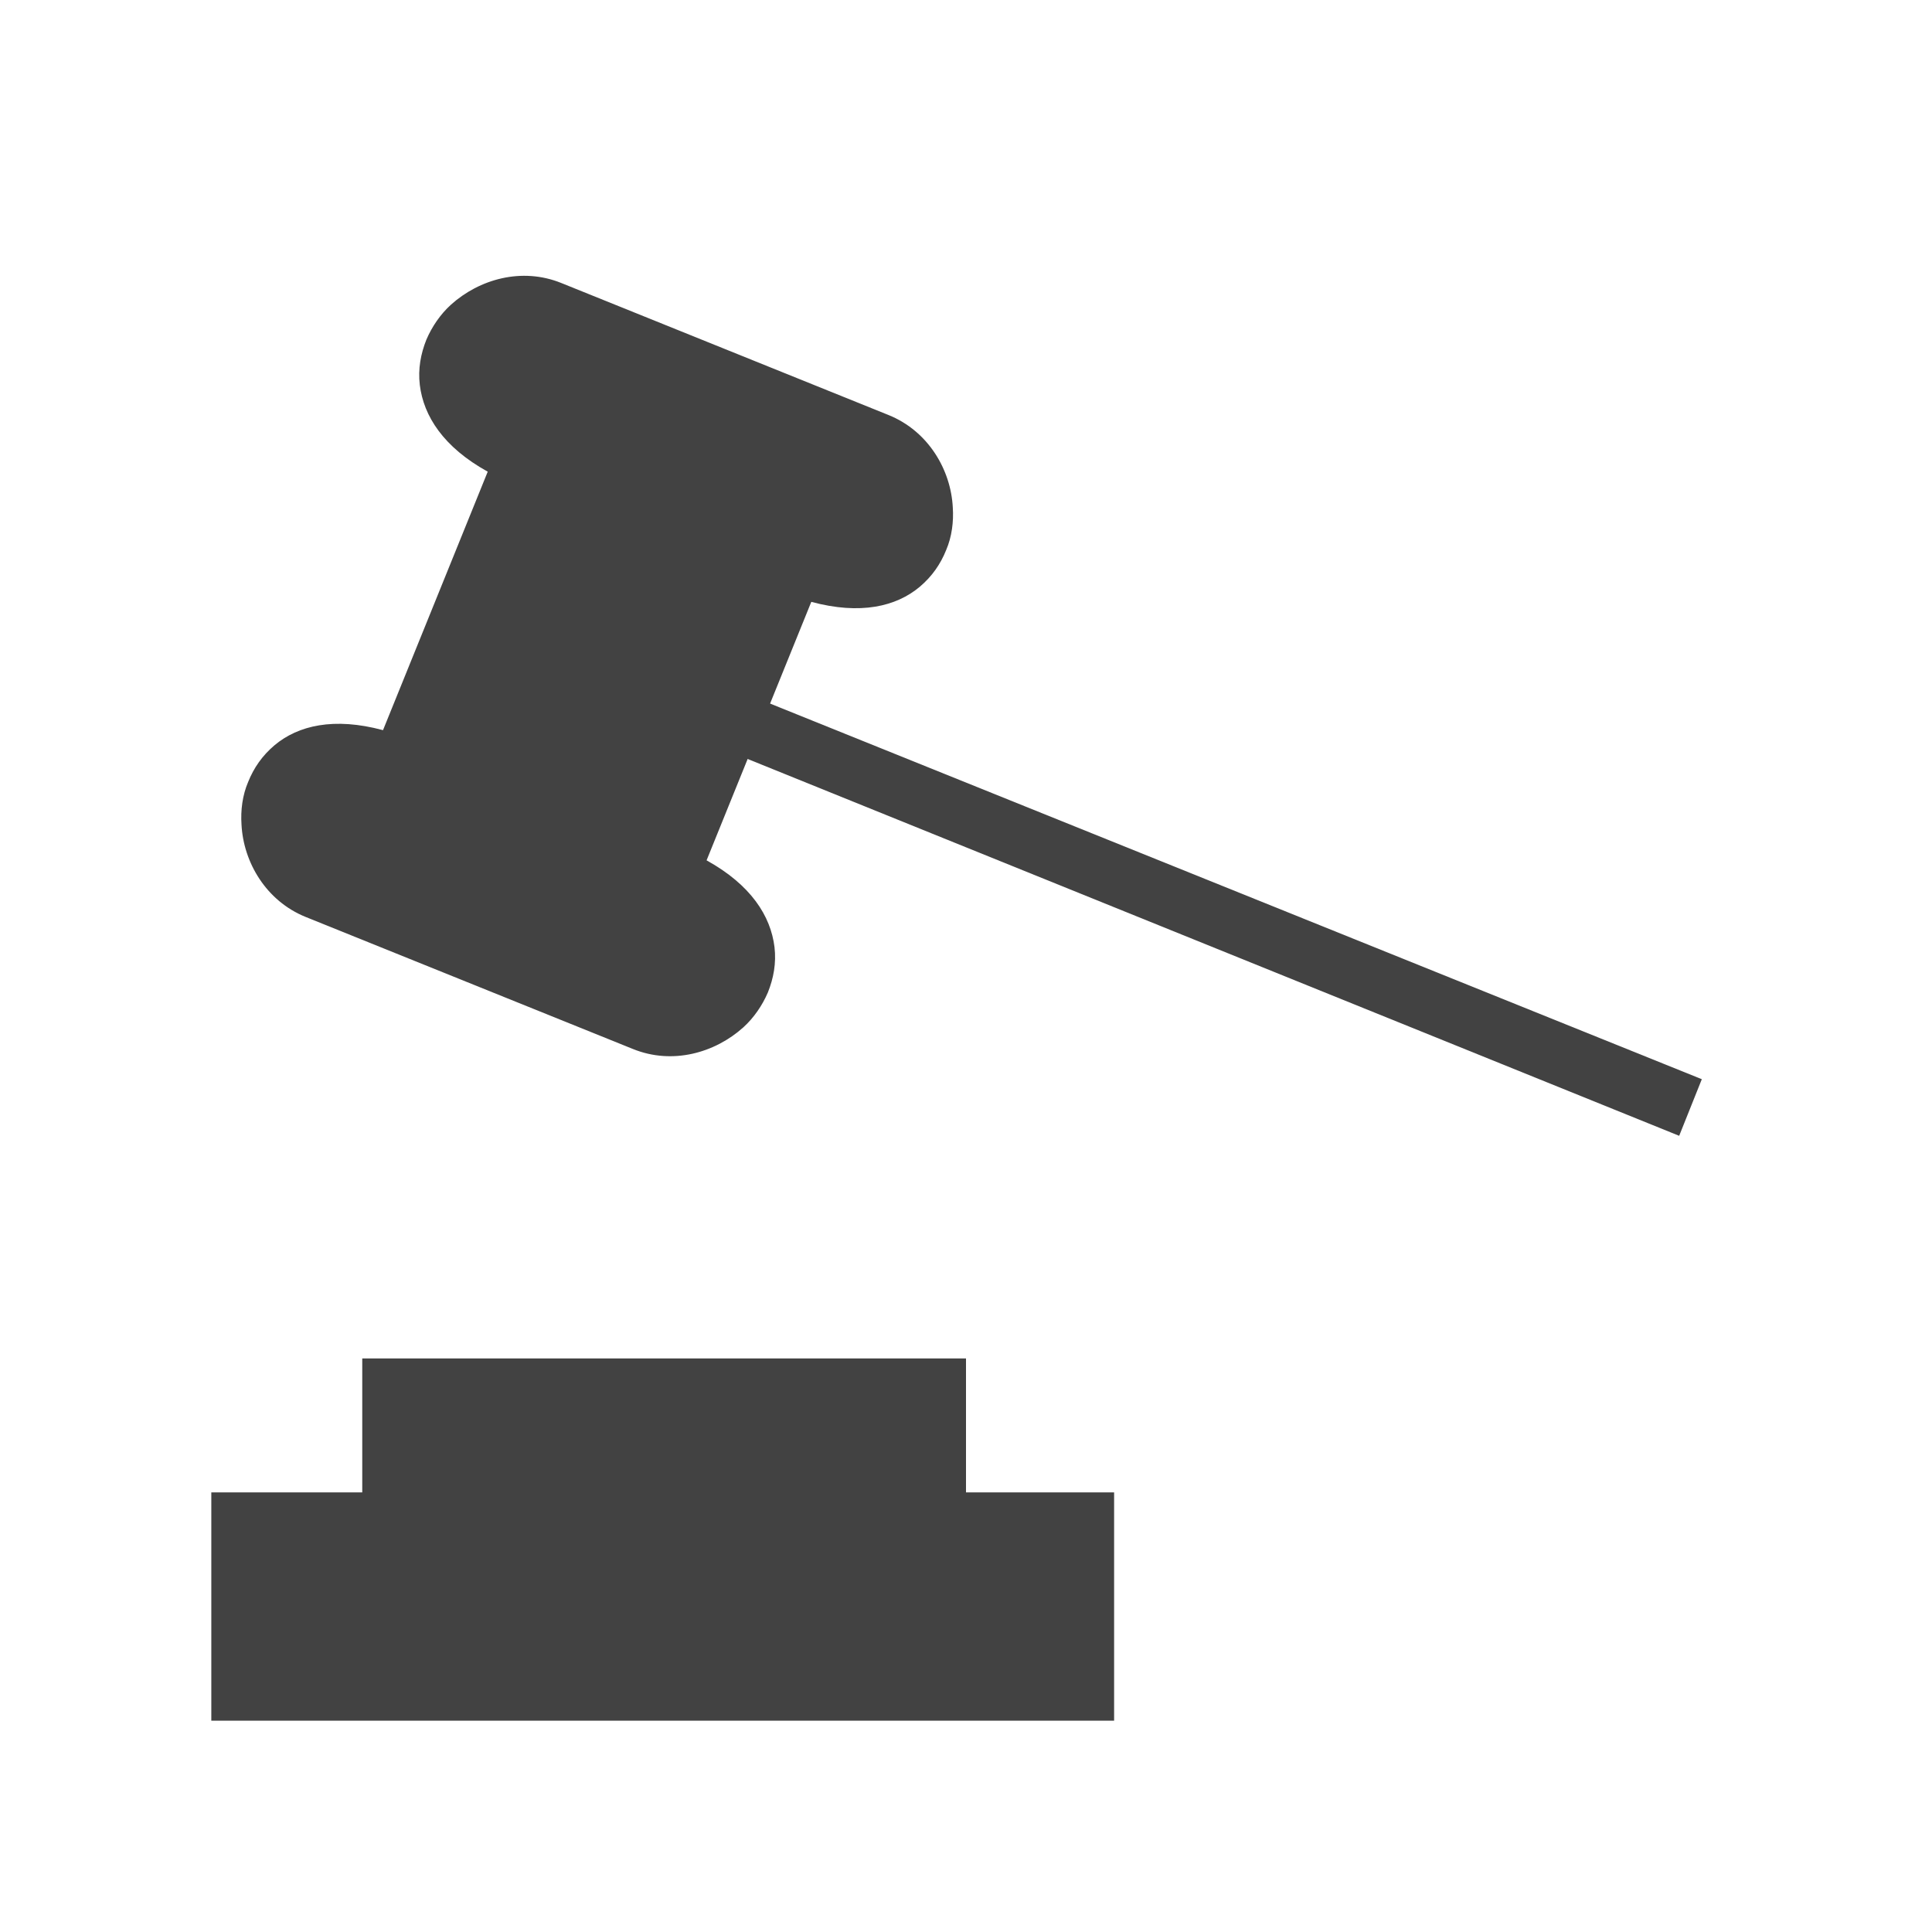
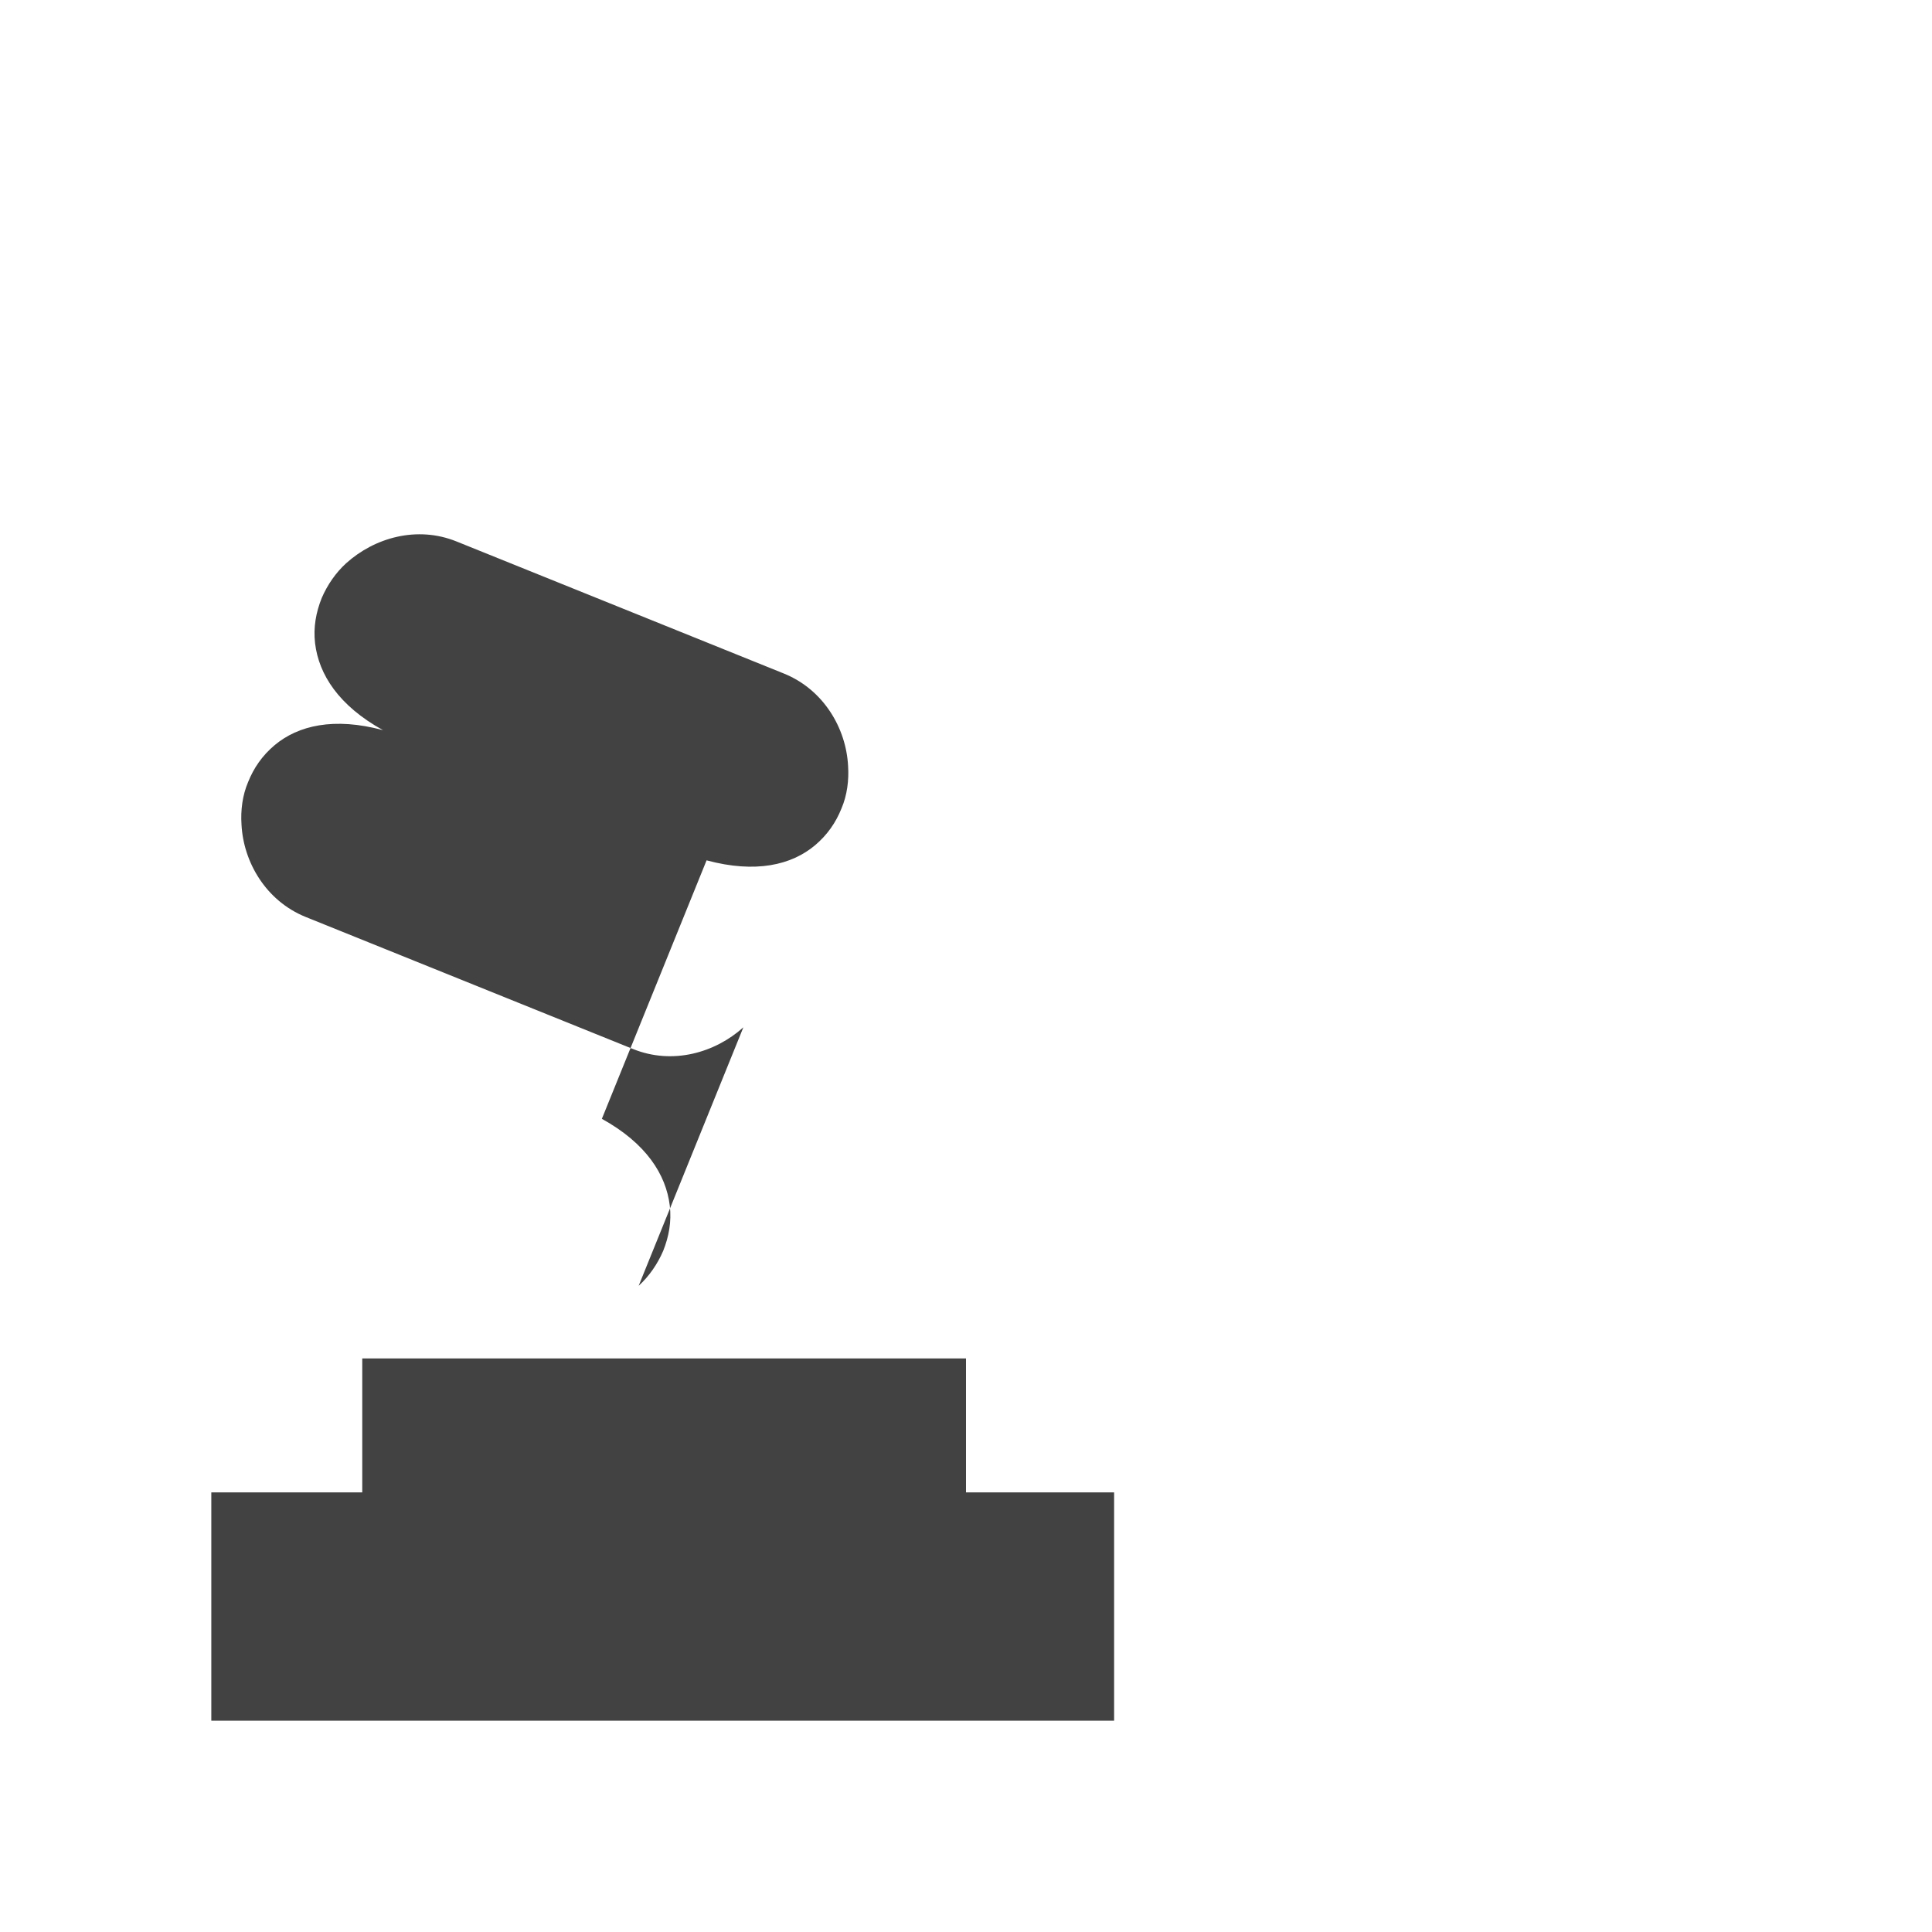
<svg xmlns="http://www.w3.org/2000/svg" xml:space="preserve" width="2048px" height="2048px" style="shape-rendering:geometricPrecision; text-rendering:geometricPrecision; image-rendering:optimizeQuality; fill-rule:evenodd; clip-rule:evenodd" viewBox="0 0 2048 2048">
  <defs>
    <style type="text/css">
   
    .fil1 {fill:none}
    .fil0 {fill:#424242;fill-rule:nonzero}
   
  </style>
  </defs>
  <g id="Layer_x0020_1">
-     <path class="fil0" d="M788 1089c-30,27 -75,40 -117,23l-347 -140c-42,-17 -66,-58 -68,-98 -1,-15 1,-31 7,-45 6,-15 15,-28 28,-39 25,-21 63,-30 115,-16l111 -274c-47,-26 -68,-59 -72,-92 -2,-17 1,-33 7,-48 6,-14 15,-27 26,-37 30,-27 75,-40 117,-23l347 140c42,17 66,58 68,98 1,15 -1,31 -7,45 -6,15 -15,28 -28,39 -25,21 -63,30 -115,16l-111 274c47,26 68,59 72,92 2,17 -1,33 -7,48 -6,14 -15,27 -26,37z" />
-     <polygon class="fil0" points="787,734 1804,1144 1780,1204 764,793 " />
+     <path class="fil0" d="M788 1089c-30,27 -75,40 -117,23l-347 -140c-42,-17 -66,-58 -68,-98 -1,-15 1,-31 7,-45 6,-15 15,-28 28,-39 25,-21 63,-30 115,-16c-47,-26 -68,-59 -72,-92 -2,-17 1,-33 7,-48 6,-14 15,-27 26,-37 30,-27 75,-40 117,-23l347 140c42,17 66,58 68,98 1,15 -1,31 -7,45 -6,15 -15,28 -28,39 -25,21 -63,30 -115,16l-111 274c47,26 68,59 72,92 2,17 -1,33 -7,48 -6,14 -15,27 -26,37z" />
    <polygon class="fil0" points="256,1582 384,1582 384,1472 384,1440 416,1440 992,1440 1024,1440 1024,1472 1024,1582 1149,1582 1181,1582 1181,1614 1181,1792 1181,1824 1149,1824 256,1824 224,1824 224,1792 224,1614 224,1582 " />
    <rect class="fil1" width="2048" height="2048" />
  </g>
</svg>